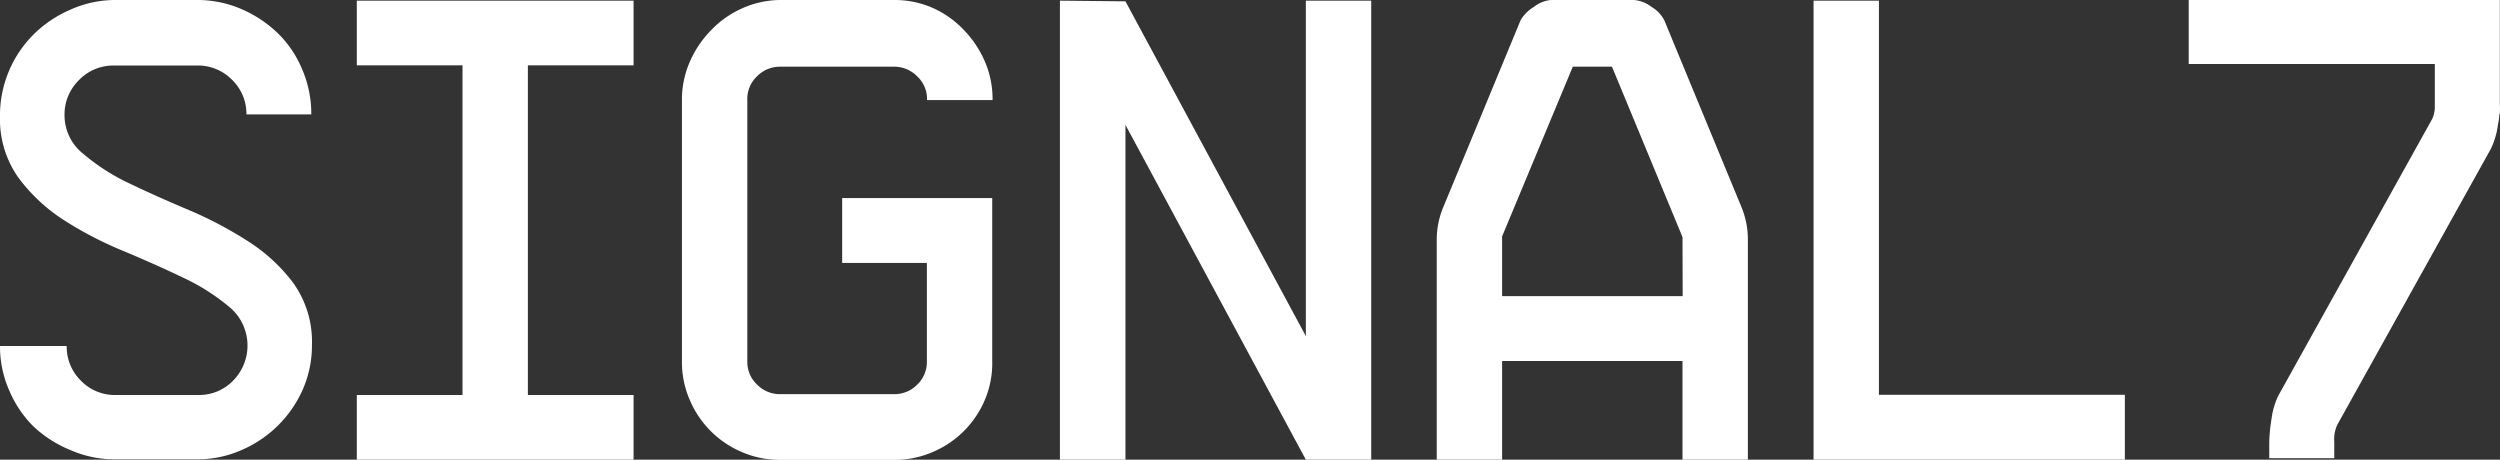
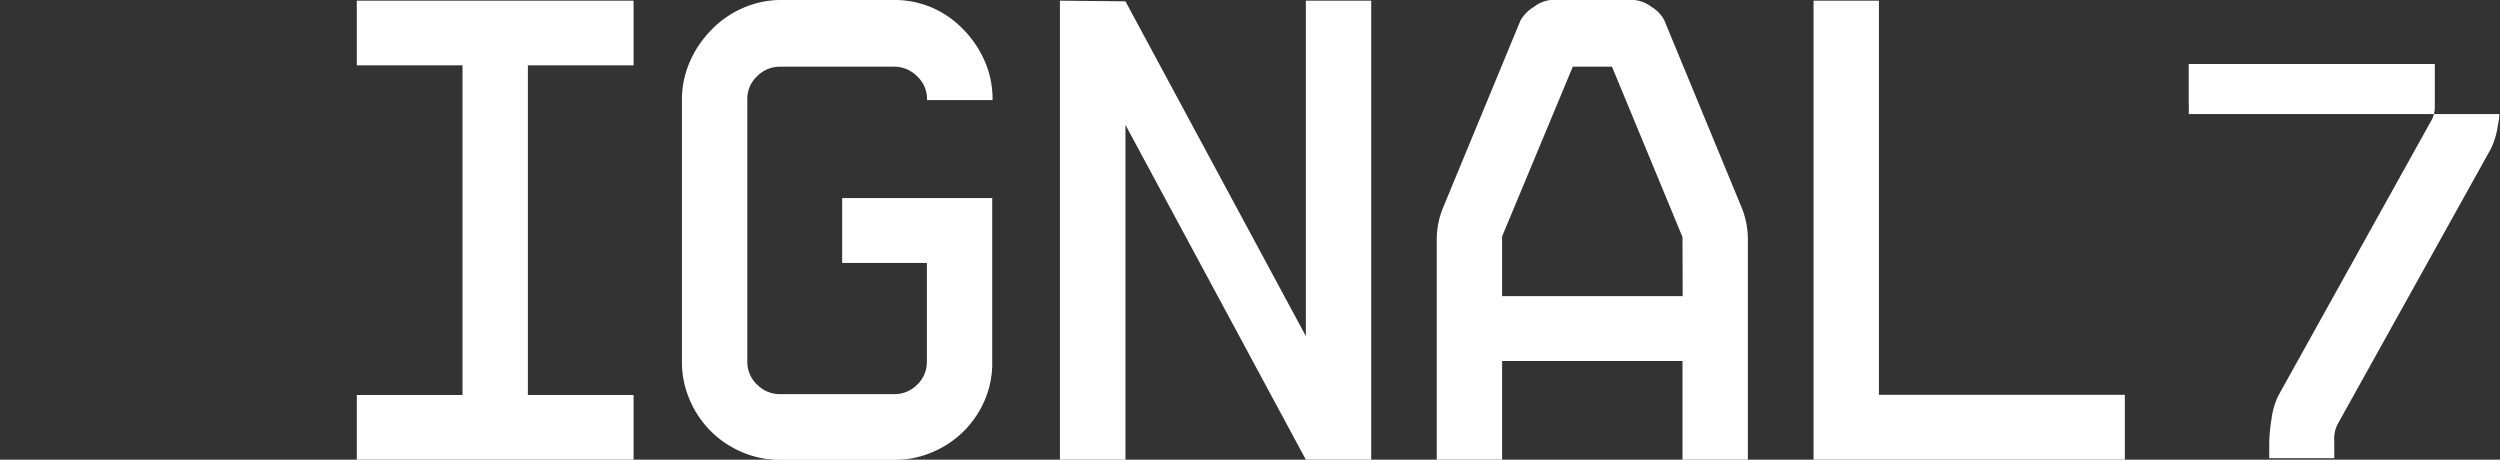
<svg xmlns="http://www.w3.org/2000/svg" id="artwork" viewBox="0 0 149.94 27.57">
  <rect x="0" y="0" width="149.94" height="27.57" fill="#333333" stroke="none" />
  <defs>
    <style>.cls-1{fill:#fff;}</style>
  </defs>
  <title>s7_logo_white</title>
-   <path class="cls-1" d="M13.92,4.79a2.85,2.85,0,0,0-2.09-.86h-5a2.85,2.85,0,0,0-2.09.87,2.88,2.88,0,0,0-.87,2.12A2.94,2.94,0,0,0,5,9.23,12.36,12.36,0,0,0,7.76,11q1.65.79,3.55,1.59a23.44,23.44,0,0,1,3.55,1.87A10.27,10.27,0,0,1,17.61,17a6.06,6.06,0,0,1,1.1,3.69,6.6,6.6,0,0,1-.55,2.67A7.06,7.06,0,0,1,14.47,27a6.58,6.58,0,0,1-2.67.55H6.9A6.62,6.62,0,0,1,4.24,27,7.24,7.24,0,0,1,2,25.57,6.78,6.78,0,0,1,.55,23.41,6.54,6.54,0,0,1,0,20.75H4a2.86,2.86,0,0,0,.85,2.08,2.83,2.83,0,0,0,2.11.86h4.92a2.83,2.83,0,0,0,2.1-.86,3,3,0,0,0-.25-4.44,12.57,12.57,0,0,0-2.73-1.73q-1.63-.78-3.56-1.59A22.39,22.39,0,0,1,3.83,13.2,10.42,10.42,0,0,1,1.1,10.65,6.05,6.05,0,0,1,0,7,6.86,6.86,0,0,1,2,2.08,7.1,7.1,0,0,1,4.2.59,6.58,6.58,0,0,1,6.86,0H11.8a6.64,6.64,0,0,1,2.67.54A7.29,7.29,0,0,1,16.67,2,6.48,6.48,0,0,1,18.14,4.2a6.73,6.73,0,0,1,.53,2.66H14.78a2.83,2.83,0,0,0-.87-2.08Z" />
  <polygon class="cls-1" points="38 23.69 38 27.57 21.4 27.57 21.4 23.69 27.74 23.69 27.74 3.92 21.4 3.92 21.4 0.04 38 0.04 38 3.92 31.66 3.92 31.66 23.69 38 23.69 38 23.69" />
  <path class="cls-1" d="M50.51,15.77V11.88h9v9.78A5.63,5.63,0,0,1,59.06,24a5.86,5.86,0,0,1-3.12,3.11,5.67,5.67,0,0,1-2.29.47H46.78a5.68,5.68,0,0,1-2.29-.47,5.88,5.88,0,0,1-3.12-3.12,5.67,5.67,0,0,1-.47-2.3V6a5.67,5.67,0,0,1,.47-2.29,6.27,6.27,0,0,1,1.26-1.88A5.84,5.84,0,0,1,44.49.51,5.68,5.68,0,0,1,46.78,0h6.86a5.68,5.68,0,0,1,2.29.47A5.84,5.84,0,0,1,57.8,1.79a6.28,6.28,0,0,1,1.26,1.88A5.67,5.67,0,0,1,59.53,6H55.6A1.86,1.86,0,0,0,55,4.57,1.92,1.92,0,0,0,53.64,4H46.78a1.91,1.91,0,0,0-1.37.57A1.87,1.87,0,0,0,44.82,6V21.68a1.87,1.87,0,0,0,.59,1.39,1.91,1.91,0,0,0,1.37.57h6.86A1.91,1.91,0,0,0,55,23.08a1.88,1.88,0,0,0,.59-1.4V15.77Z" />
  <polygon class="cls-1" points="78.32 27.57 67.5 7.49 67.5 27.57 63.57 27.57 63.57 0.04 67.5 0.08 78.32 20.16 78.32 0.04 82.24 0.04 82.24 27.57 78.32 27.57 78.32 27.57" />
  <path class="cls-1" d="M104.45,12.43,99.82,1.22a2,2,0,0,0-.76-.8A2,2,0,0,0,98,0H93a2,2,0,0,0-1,.41,2.32,2.32,0,0,0-.8.8L86.56,12.43a5.07,5.07,0,0,0-.39,1.88V27.57h3.92V21.65h10.82v5.92h3.92V14.31A5.07,5.07,0,0,0,104.45,12.43Zm-3.53,5.33H90.09V14.18L94.33,4h2.35l4.23,10.22Z" />
  <polygon class="cls-1" points="108.77 27.57 108.77 0.04 112.69 0.04 112.69 23.68 127.44 23.68 127.44 27.57 108.77 27.57 108.77 27.57" />
-   <path class="cls-1" d="M149.9,6.84c0,.25-.06.5-.1.76a4.72,4.72,0,0,1-.41,1.33l-9.21,16.55a2,2,0,0,0-.18,1c0,.49,0,.83,0,1H136.1v-.9a9.77,9.77,0,0,1,.14-1.47,4.43,4.43,0,0,1,.41-1.39l9.22-16.58a1.67,1.67,0,0,0,.16-.67c0-.31,0-.64,0-1s0-.71,0-1,0-.52,0-.63H131.27V0h18.66V6.19a6,6,0,0,1,0,.65Z" />
+   <path class="cls-1" d="M149.9,6.84c0,.25-.06.5-.1.76a4.72,4.72,0,0,1-.41,1.33l-9.21,16.55a2,2,0,0,0-.18,1c0,.49,0,.83,0,1H136.1v-.9a9.77,9.77,0,0,1,.14-1.47,4.43,4.43,0,0,1,.41-1.39l9.22-16.58a1.67,1.67,0,0,0,.16-.67c0-.31,0-.64,0-1s0-.71,0-1,0-.52,0-.63H131.27V0V6.19a6,6,0,0,1,0,.65Z" />
</svg>